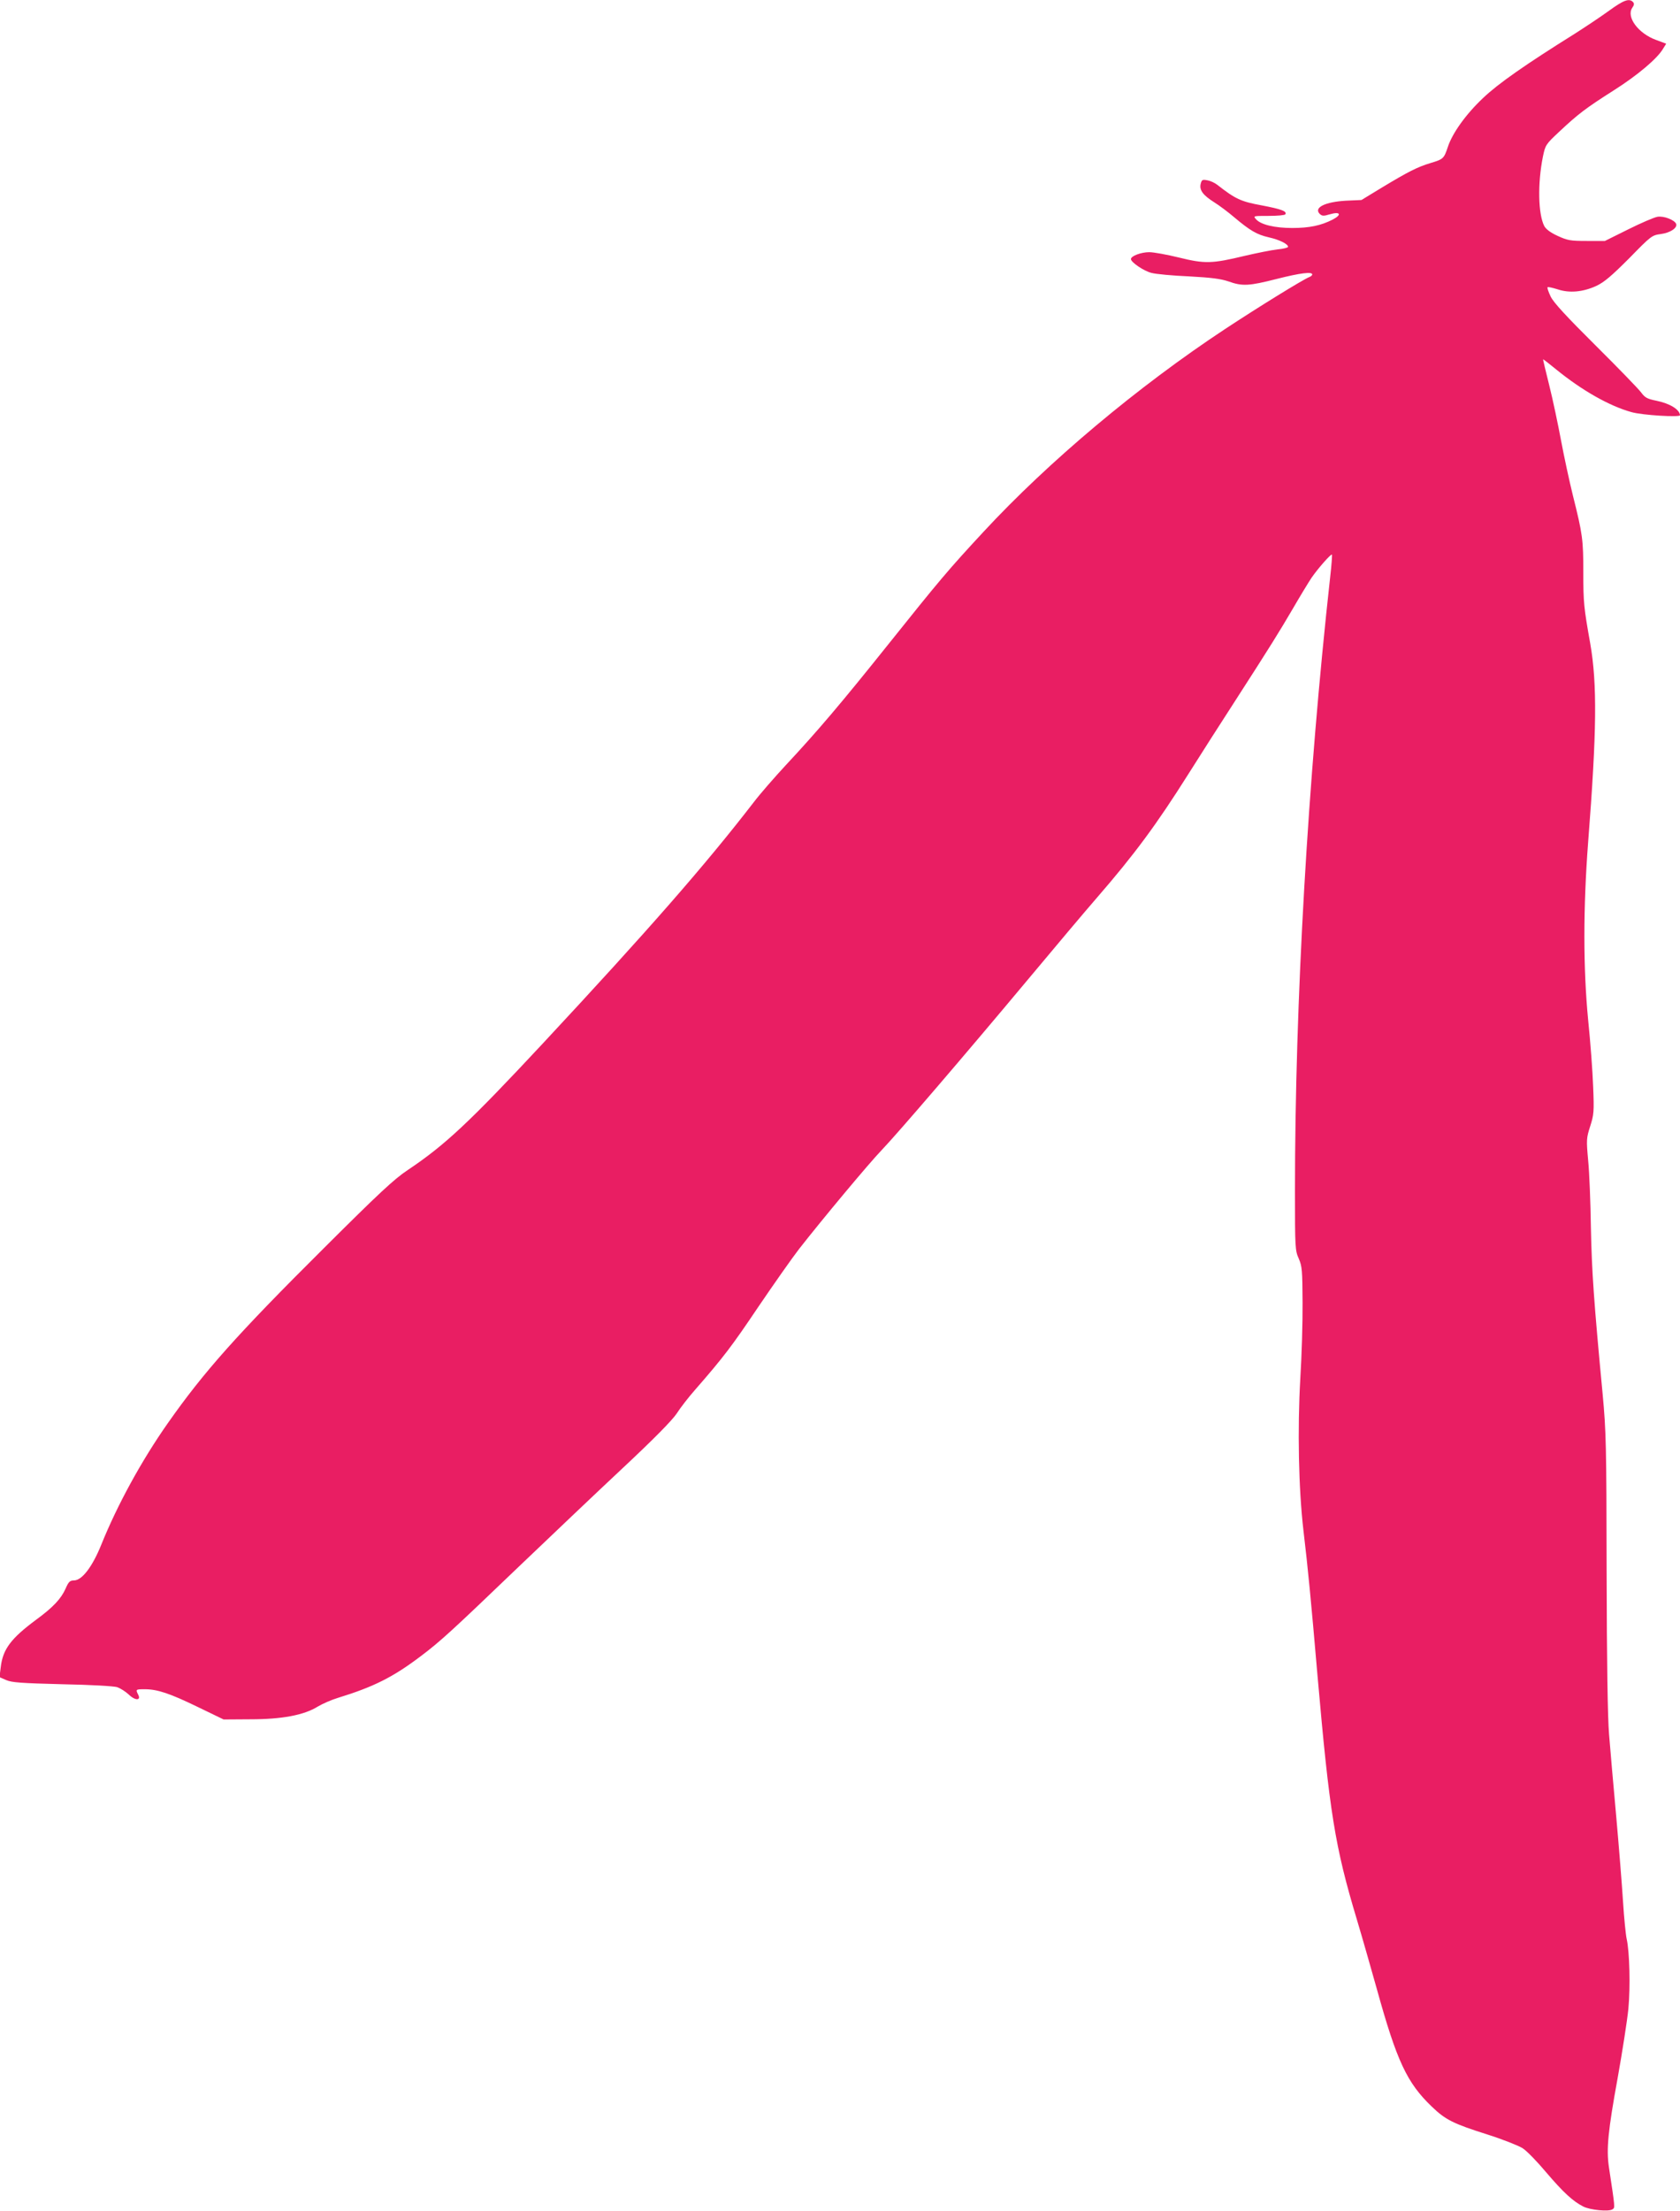
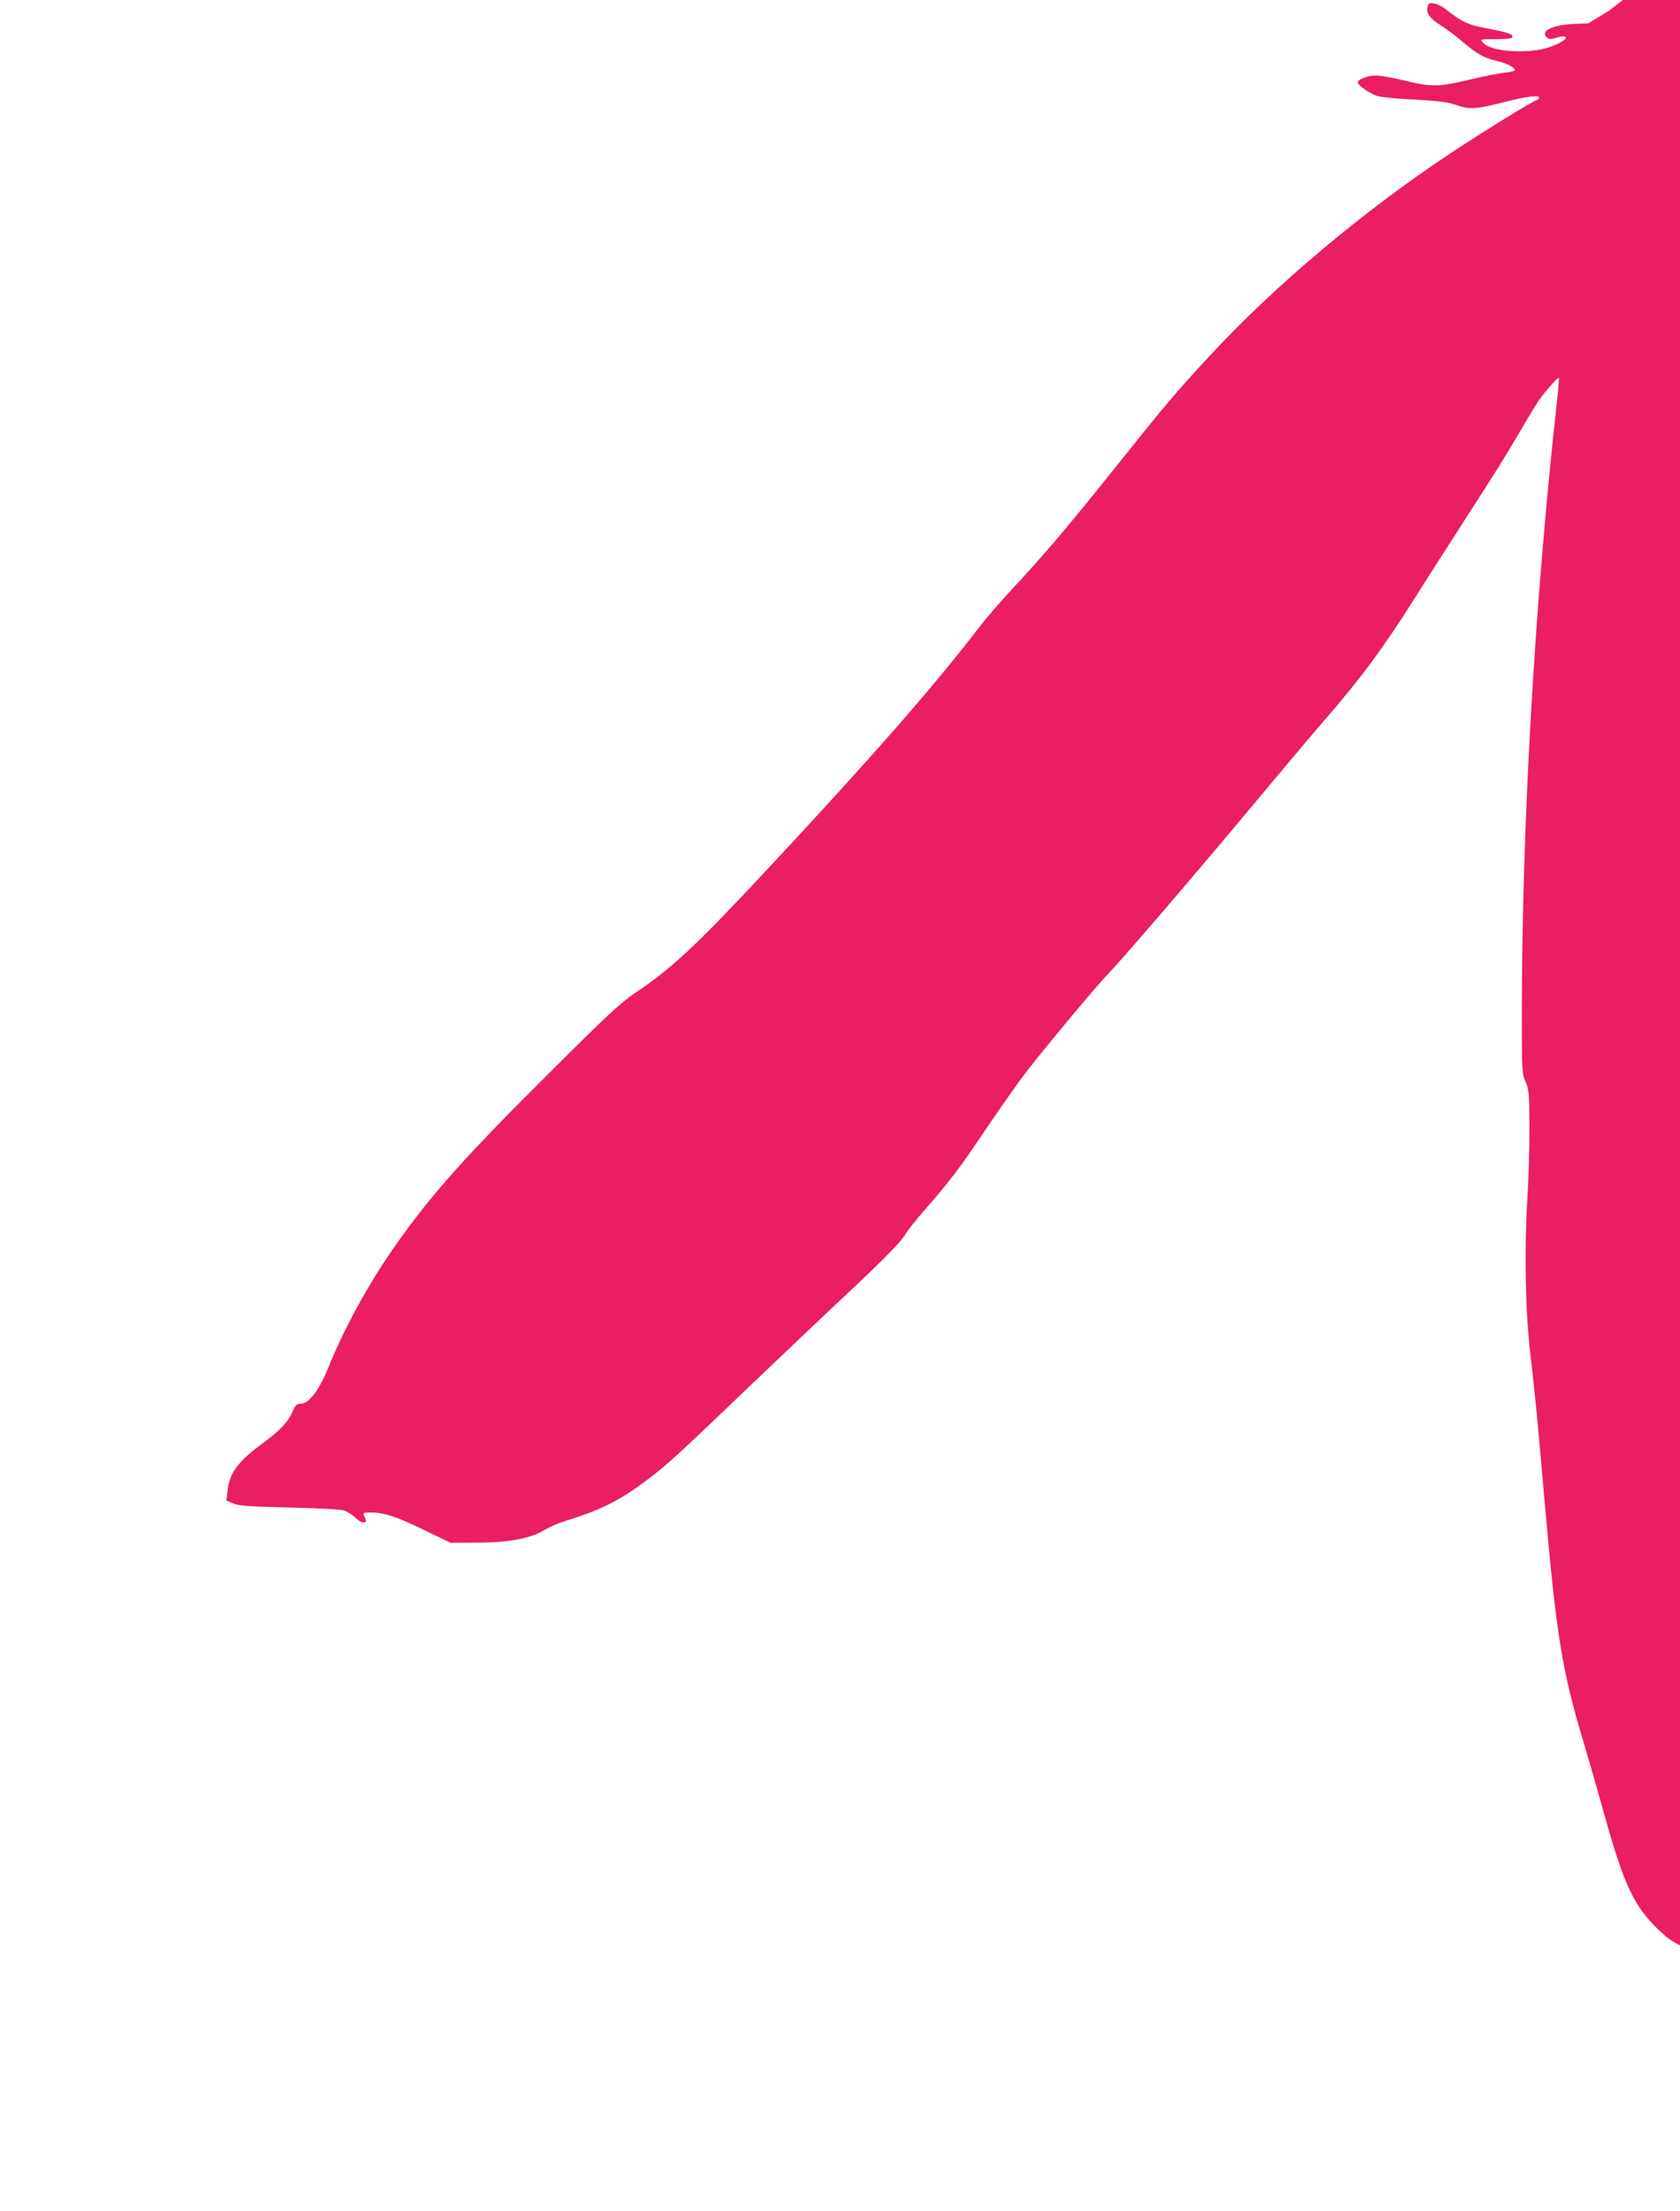
<svg xmlns="http://www.w3.org/2000/svg" version="1.0" width="973pt" height="1280pt" viewBox="0 0 973 1280" preserveAspectRatio="xMidYMid meet">
  <g transform="translate(0,1280) scale(0.1,-0.1)" fill="#e91e63" stroke="none">
-     <path d="M9319 12738 c-48 -35 -137 -94 -198 -133 -285 -178 -444 -289 -531 -372 -101 -95 -179 -205 -205 -285 -22 -66 -26 -70 -100 -92 -76 -23 -129 -50 -280 -141 l-120 -73 -90 -4 c-121 -7 -187 -40 -152 -76 14 -13 22 -14 58 -3 61 18 73 -1 18 -30 -68 -35 -136 -49 -235 -49 -101 0 -181 19 -209 50 -18 20 -18 20 73 20 50 0 93 4 96 9 11 18 -22 30 -137 52 -121 22 -152 37 -257 119 -14 11 -39 23 -57 26 -29 6 -33 3 -39 -20 -9 -36 13 -66 78 -107 29 -18 81 -57 115 -86 94 -79 132 -101 201 -117 63 -14 112 -39 112 -55 0 -5 -28 -12 -62 -15 -35 -4 -119 -21 -188 -37 -191 -46 -232 -47 -382 -10 -69 17 -147 31 -172 31 -47 0 -106 -22 -106 -40 0 -18 74 -69 119 -80 25 -7 123 -16 216 -20 130 -7 184 -14 229 -29 81 -29 119 -27 280 14 138 35 206 43 206 26 0 -5 -8 -12 -17 -15 -36 -14 -297 -175 -488 -301 -506 -334 -1023 -768 -1399 -1174 -205 -221 -256 -282 -551 -651 -271 -339 -410 -503 -594 -700 -64 -69 -148 -165 -186 -215 -281 -364 -610 -740 -1221 -1396 -429 -460 -566 -588 -784 -734 -78 -52 -166 -134 -485 -452 -504 -501 -694 -715 -902 -1011 -154 -219 -294 -476 -386 -704 -52 -129 -112 -208 -159 -208 -23 0 -31 -8 -48 -47 -26 -59 -73 -109 -170 -180 -147 -109 -194 -171 -206 -277 l-7 -56 39 -17 c32 -14 87 -18 324 -24 164 -3 300 -11 319 -17 19 -7 49 -26 67 -43 37 -36 73 -35 54 0 -15 30 -14 31 38 31 74 0 145 -24 306 -102 l151 -73 155 1 c183 0 311 24 391 74 27 16 79 39 116 50 208 64 319 120 478 240 116 87 184 150 571 521 176 168 444 423 597 566 184 172 290 280 316 319 21 33 69 95 107 138 165 189 214 254 366 480 89 131 195 282 236 335 137 175 404 495 477 571 93 97 485 554 845 985 156 187 338 403 405 480 216 249 345 424 526 711 71 113 194 305 273 427 205 318 254 397 336 537 40 69 88 148 106 175 37 54 113 140 118 134 2 -2 -2 -60 -10 -129 -130 -1176 -204 -2463 -204 -3557 0 -328 1 -343 22 -390 19 -44 21 -66 22 -253 1 -113 -5 -311 -13 -440 -17 -295 -10 -640 18 -880 26 -219 43 -393 81 -835 70 -800 101 -995 229 -1420 33 -110 84 -290 115 -400 116 -419 175 -544 318 -681 80 -77 124 -99 323 -162 88 -28 179 -64 203 -79 24 -15 85 -78 137 -140 98 -115 155 -168 215 -198 39 -20 148 -31 169 -16 15 10 16 2 -21 246 -15 103 -5 208 51 515 27 151 55 331 62 400 12 128 7 330 -10 405 -5 22 -15 119 -21 215 -6 96 -24 321 -40 500 -16 179 -35 390 -41 470 -8 94 -13 423 -14 940 -1 736 -3 812 -23 1028 -51 538 -63 711 -68 962 -2 146 -9 322 -16 392 -11 121 -10 129 12 198 21 66 23 83 17 228 -3 86 -16 261 -29 387 -29 300 -29 648 0 1030 50 640 53 915 12 1150 -37 208 -40 236 -40 411 0 189 -4 221 -60 444 -21 85 -52 229 -69 320 -17 91 -47 234 -68 318 -21 83 -37 152 -36 152 2 0 36 -26 76 -59 150 -122 309 -212 436 -247 63 -18 281 -31 281 -18 -2 33 -58 68 -137 84 -54 11 -66 18 -89 49 -15 20 -133 142 -263 271 -170 169 -243 248 -260 283 -13 27 -21 51 -18 54 3 3 29 -3 58 -12 68 -23 147 -16 225 20 46 22 87 57 190 160 127 130 131 133 183 140 54 7 96 35 89 58 -8 23 -71 48 -108 42 -19 -3 -96 -36 -170 -73 l-135 -67 -105 0 c-95 0 -111 3 -168 29 -42 19 -68 39 -78 57 -36 70 -39 248 -8 402 14 67 16 71 94 144 110 103 153 136 315 239 139 88 254 185 287 242 l18 29 -59 22 c-102 37 -173 132 -138 185 12 17 13 26 4 35 -22 22 -54 10 -138 -51z" />
+     <path d="M9319 12738 l-120 -73 -90 -4 c-121 -7 -187 -40 -152 -76 14 -13 22 -14 58 -3 61 18 73 -1 18 -30 -68 -35 -136 -49 -235 -49 -101 0 -181 19 -209 50 -18 20 -18 20 73 20 50 0 93 4 96 9 11 18 -22 30 -137 52 -121 22 -152 37 -257 119 -14 11 -39 23 -57 26 -29 6 -33 3 -39 -20 -9 -36 13 -66 78 -107 29 -18 81 -57 115 -86 94 -79 132 -101 201 -117 63 -14 112 -39 112 -55 0 -5 -28 -12 -62 -15 -35 -4 -119 -21 -188 -37 -191 -46 -232 -47 -382 -10 -69 17 -147 31 -172 31 -47 0 -106 -22 -106 -40 0 -18 74 -69 119 -80 25 -7 123 -16 216 -20 130 -7 184 -14 229 -29 81 -29 119 -27 280 14 138 35 206 43 206 26 0 -5 -8 -12 -17 -15 -36 -14 -297 -175 -488 -301 -506 -334 -1023 -768 -1399 -1174 -205 -221 -256 -282 -551 -651 -271 -339 -410 -503 -594 -700 -64 -69 -148 -165 -186 -215 -281 -364 -610 -740 -1221 -1396 -429 -460 -566 -588 -784 -734 -78 -52 -166 -134 -485 -452 -504 -501 -694 -715 -902 -1011 -154 -219 -294 -476 -386 -704 -52 -129 -112 -208 -159 -208 -23 0 -31 -8 -48 -47 -26 -59 -73 -109 -170 -180 -147 -109 -194 -171 -206 -277 l-7 -56 39 -17 c32 -14 87 -18 324 -24 164 -3 300 -11 319 -17 19 -7 49 -26 67 -43 37 -36 73 -35 54 0 -15 30 -14 31 38 31 74 0 145 -24 306 -102 l151 -73 155 1 c183 0 311 24 391 74 27 16 79 39 116 50 208 64 319 120 478 240 116 87 184 150 571 521 176 168 444 423 597 566 184 172 290 280 316 319 21 33 69 95 107 138 165 189 214 254 366 480 89 131 195 282 236 335 137 175 404 495 477 571 93 97 485 554 845 985 156 187 338 403 405 480 216 249 345 424 526 711 71 113 194 305 273 427 205 318 254 397 336 537 40 69 88 148 106 175 37 54 113 140 118 134 2 -2 -2 -60 -10 -129 -130 -1176 -204 -2463 -204 -3557 0 -328 1 -343 22 -390 19 -44 21 -66 22 -253 1 -113 -5 -311 -13 -440 -17 -295 -10 -640 18 -880 26 -219 43 -393 81 -835 70 -800 101 -995 229 -1420 33 -110 84 -290 115 -400 116 -419 175 -544 318 -681 80 -77 124 -99 323 -162 88 -28 179 -64 203 -79 24 -15 85 -78 137 -140 98 -115 155 -168 215 -198 39 -20 148 -31 169 -16 15 10 16 2 -21 246 -15 103 -5 208 51 515 27 151 55 331 62 400 12 128 7 330 -10 405 -5 22 -15 119 -21 215 -6 96 -24 321 -40 500 -16 179 -35 390 -41 470 -8 94 -13 423 -14 940 -1 736 -3 812 -23 1028 -51 538 -63 711 -68 962 -2 146 -9 322 -16 392 -11 121 -10 129 12 198 21 66 23 83 17 228 -3 86 -16 261 -29 387 -29 300 -29 648 0 1030 50 640 53 915 12 1150 -37 208 -40 236 -40 411 0 189 -4 221 -60 444 -21 85 -52 229 -69 320 -17 91 -47 234 -68 318 -21 83 -37 152 -36 152 2 0 36 -26 76 -59 150 -122 309 -212 436 -247 63 -18 281 -31 281 -18 -2 33 -58 68 -137 84 -54 11 -66 18 -89 49 -15 20 -133 142 -263 271 -170 169 -243 248 -260 283 -13 27 -21 51 -18 54 3 3 29 -3 58 -12 68 -23 147 -16 225 20 46 22 87 57 190 160 127 130 131 133 183 140 54 7 96 35 89 58 -8 23 -71 48 -108 42 -19 -3 -96 -36 -170 -73 l-135 -67 -105 0 c-95 0 -111 3 -168 29 -42 19 -68 39 -78 57 -36 70 -39 248 -8 402 14 67 16 71 94 144 110 103 153 136 315 239 139 88 254 185 287 242 l18 29 -59 22 c-102 37 -173 132 -138 185 12 17 13 26 4 35 -22 22 -54 10 -138 -51z" />
  </g>
</svg>